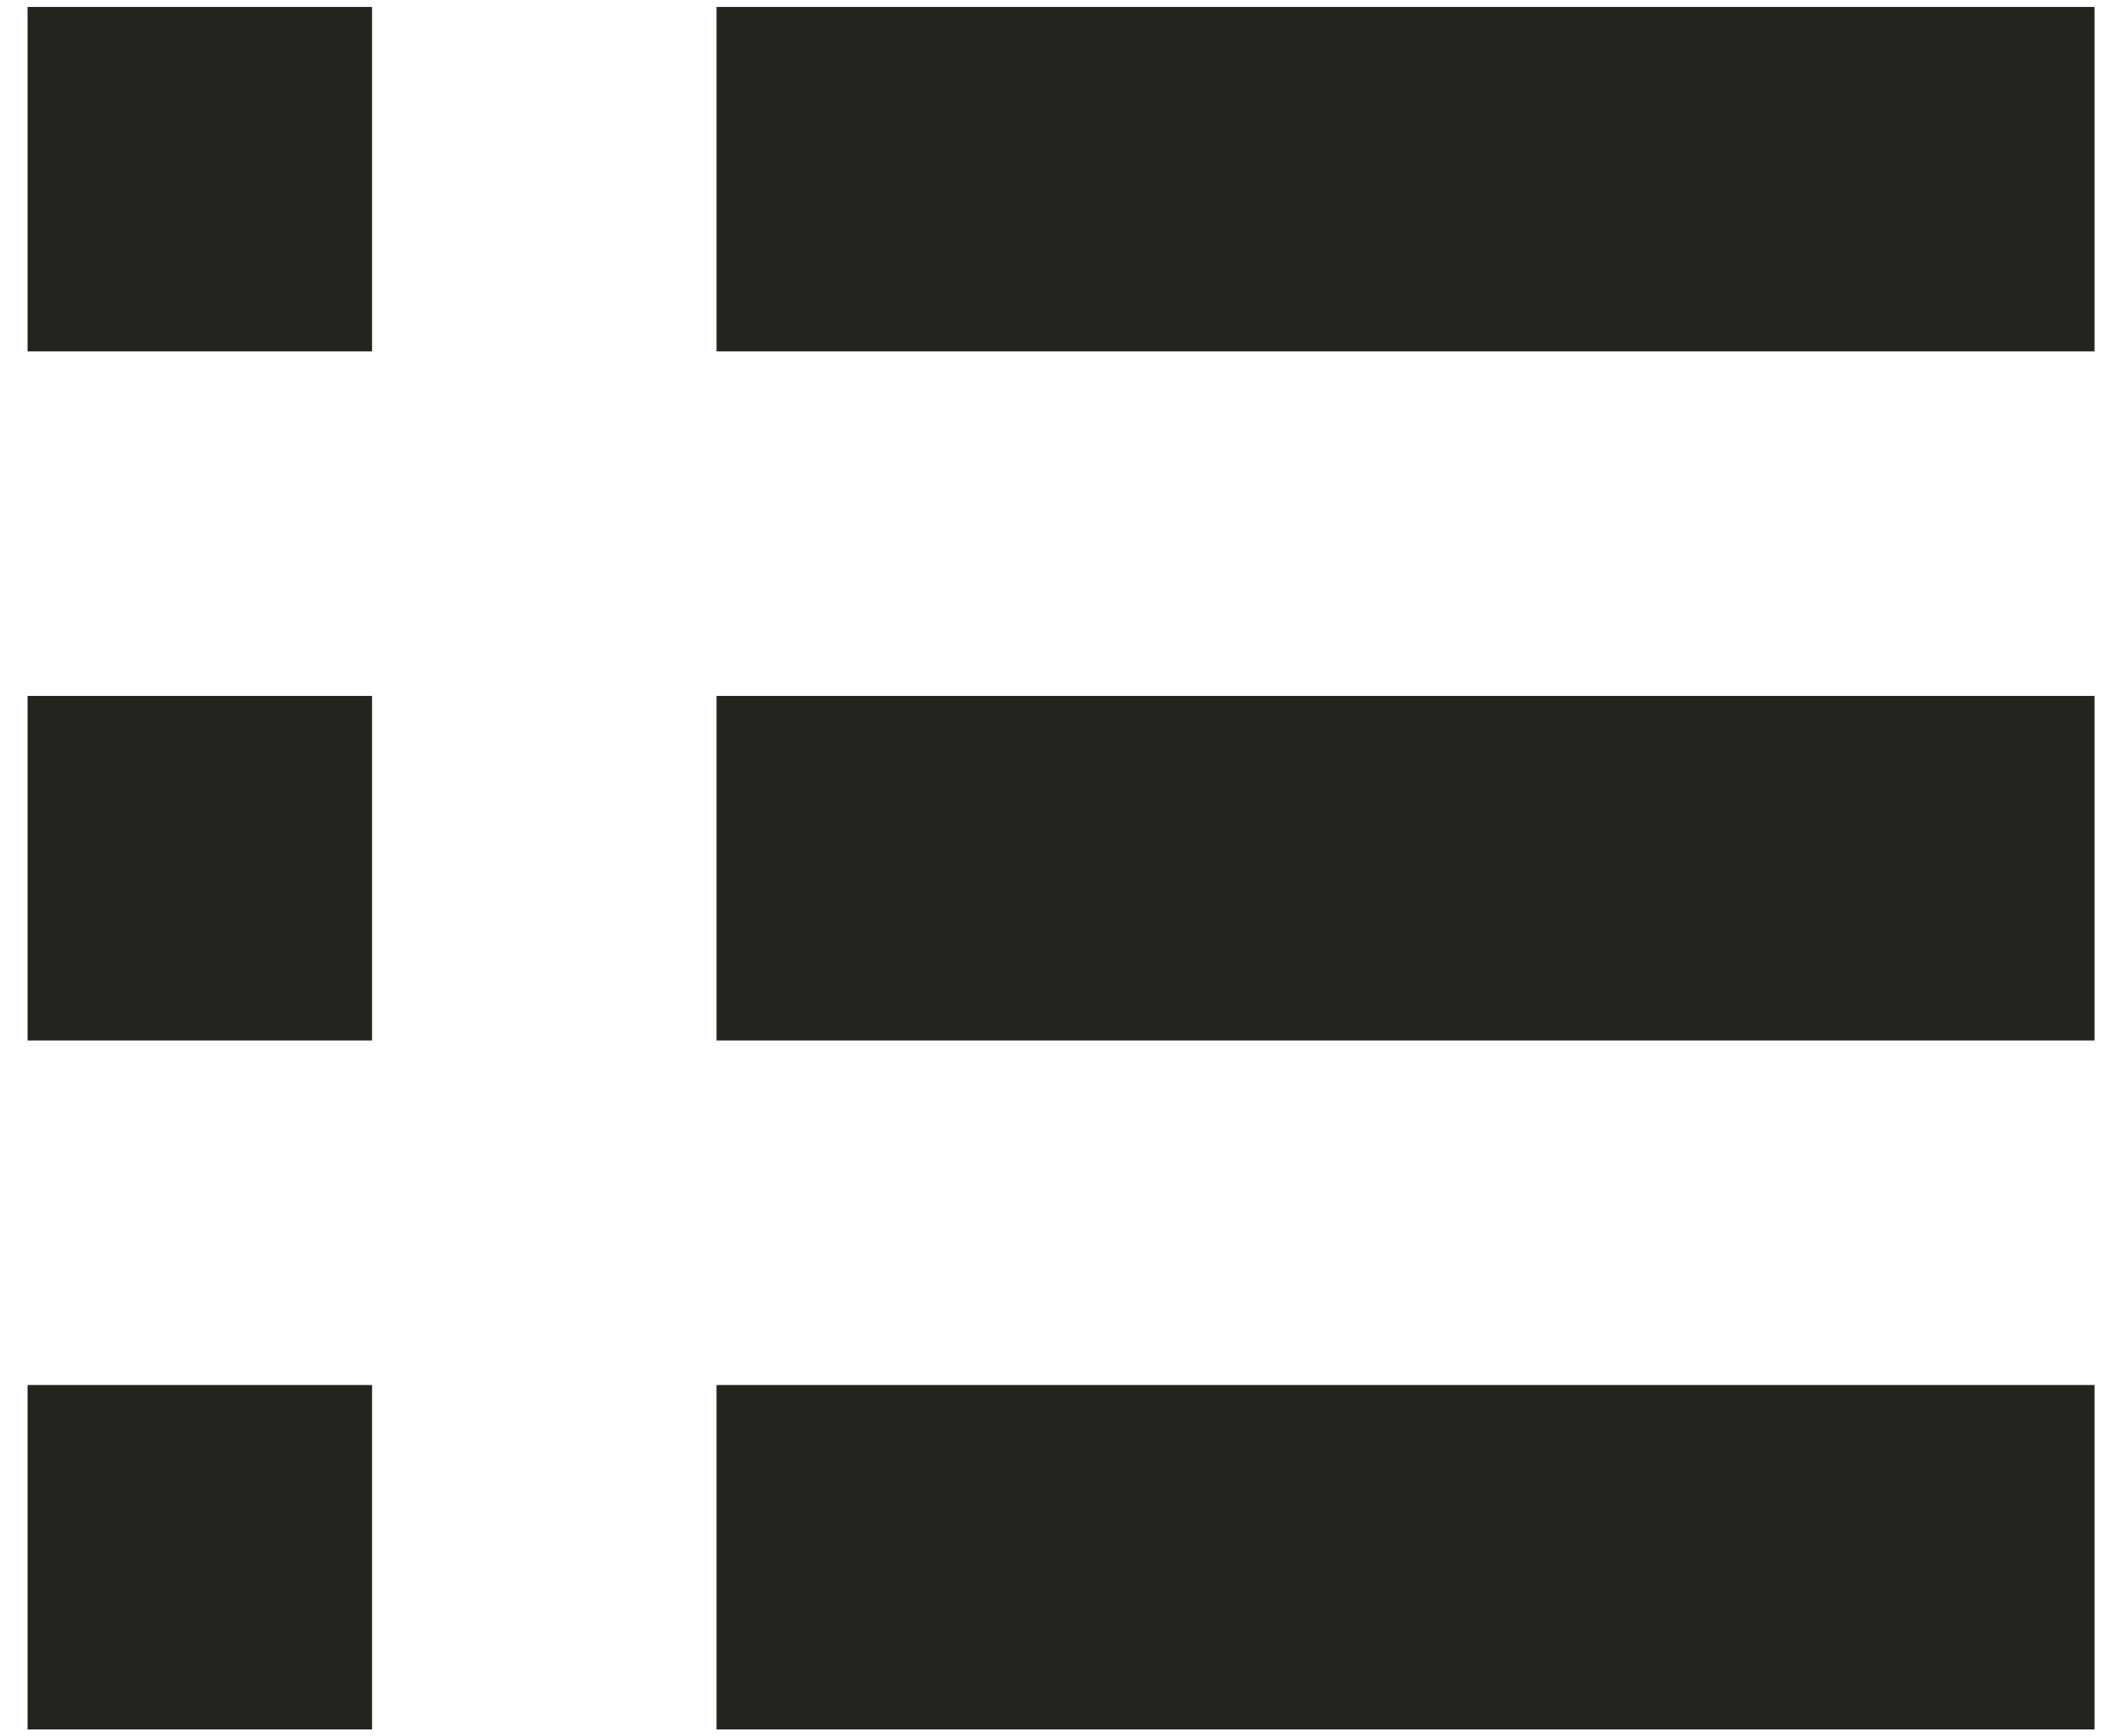
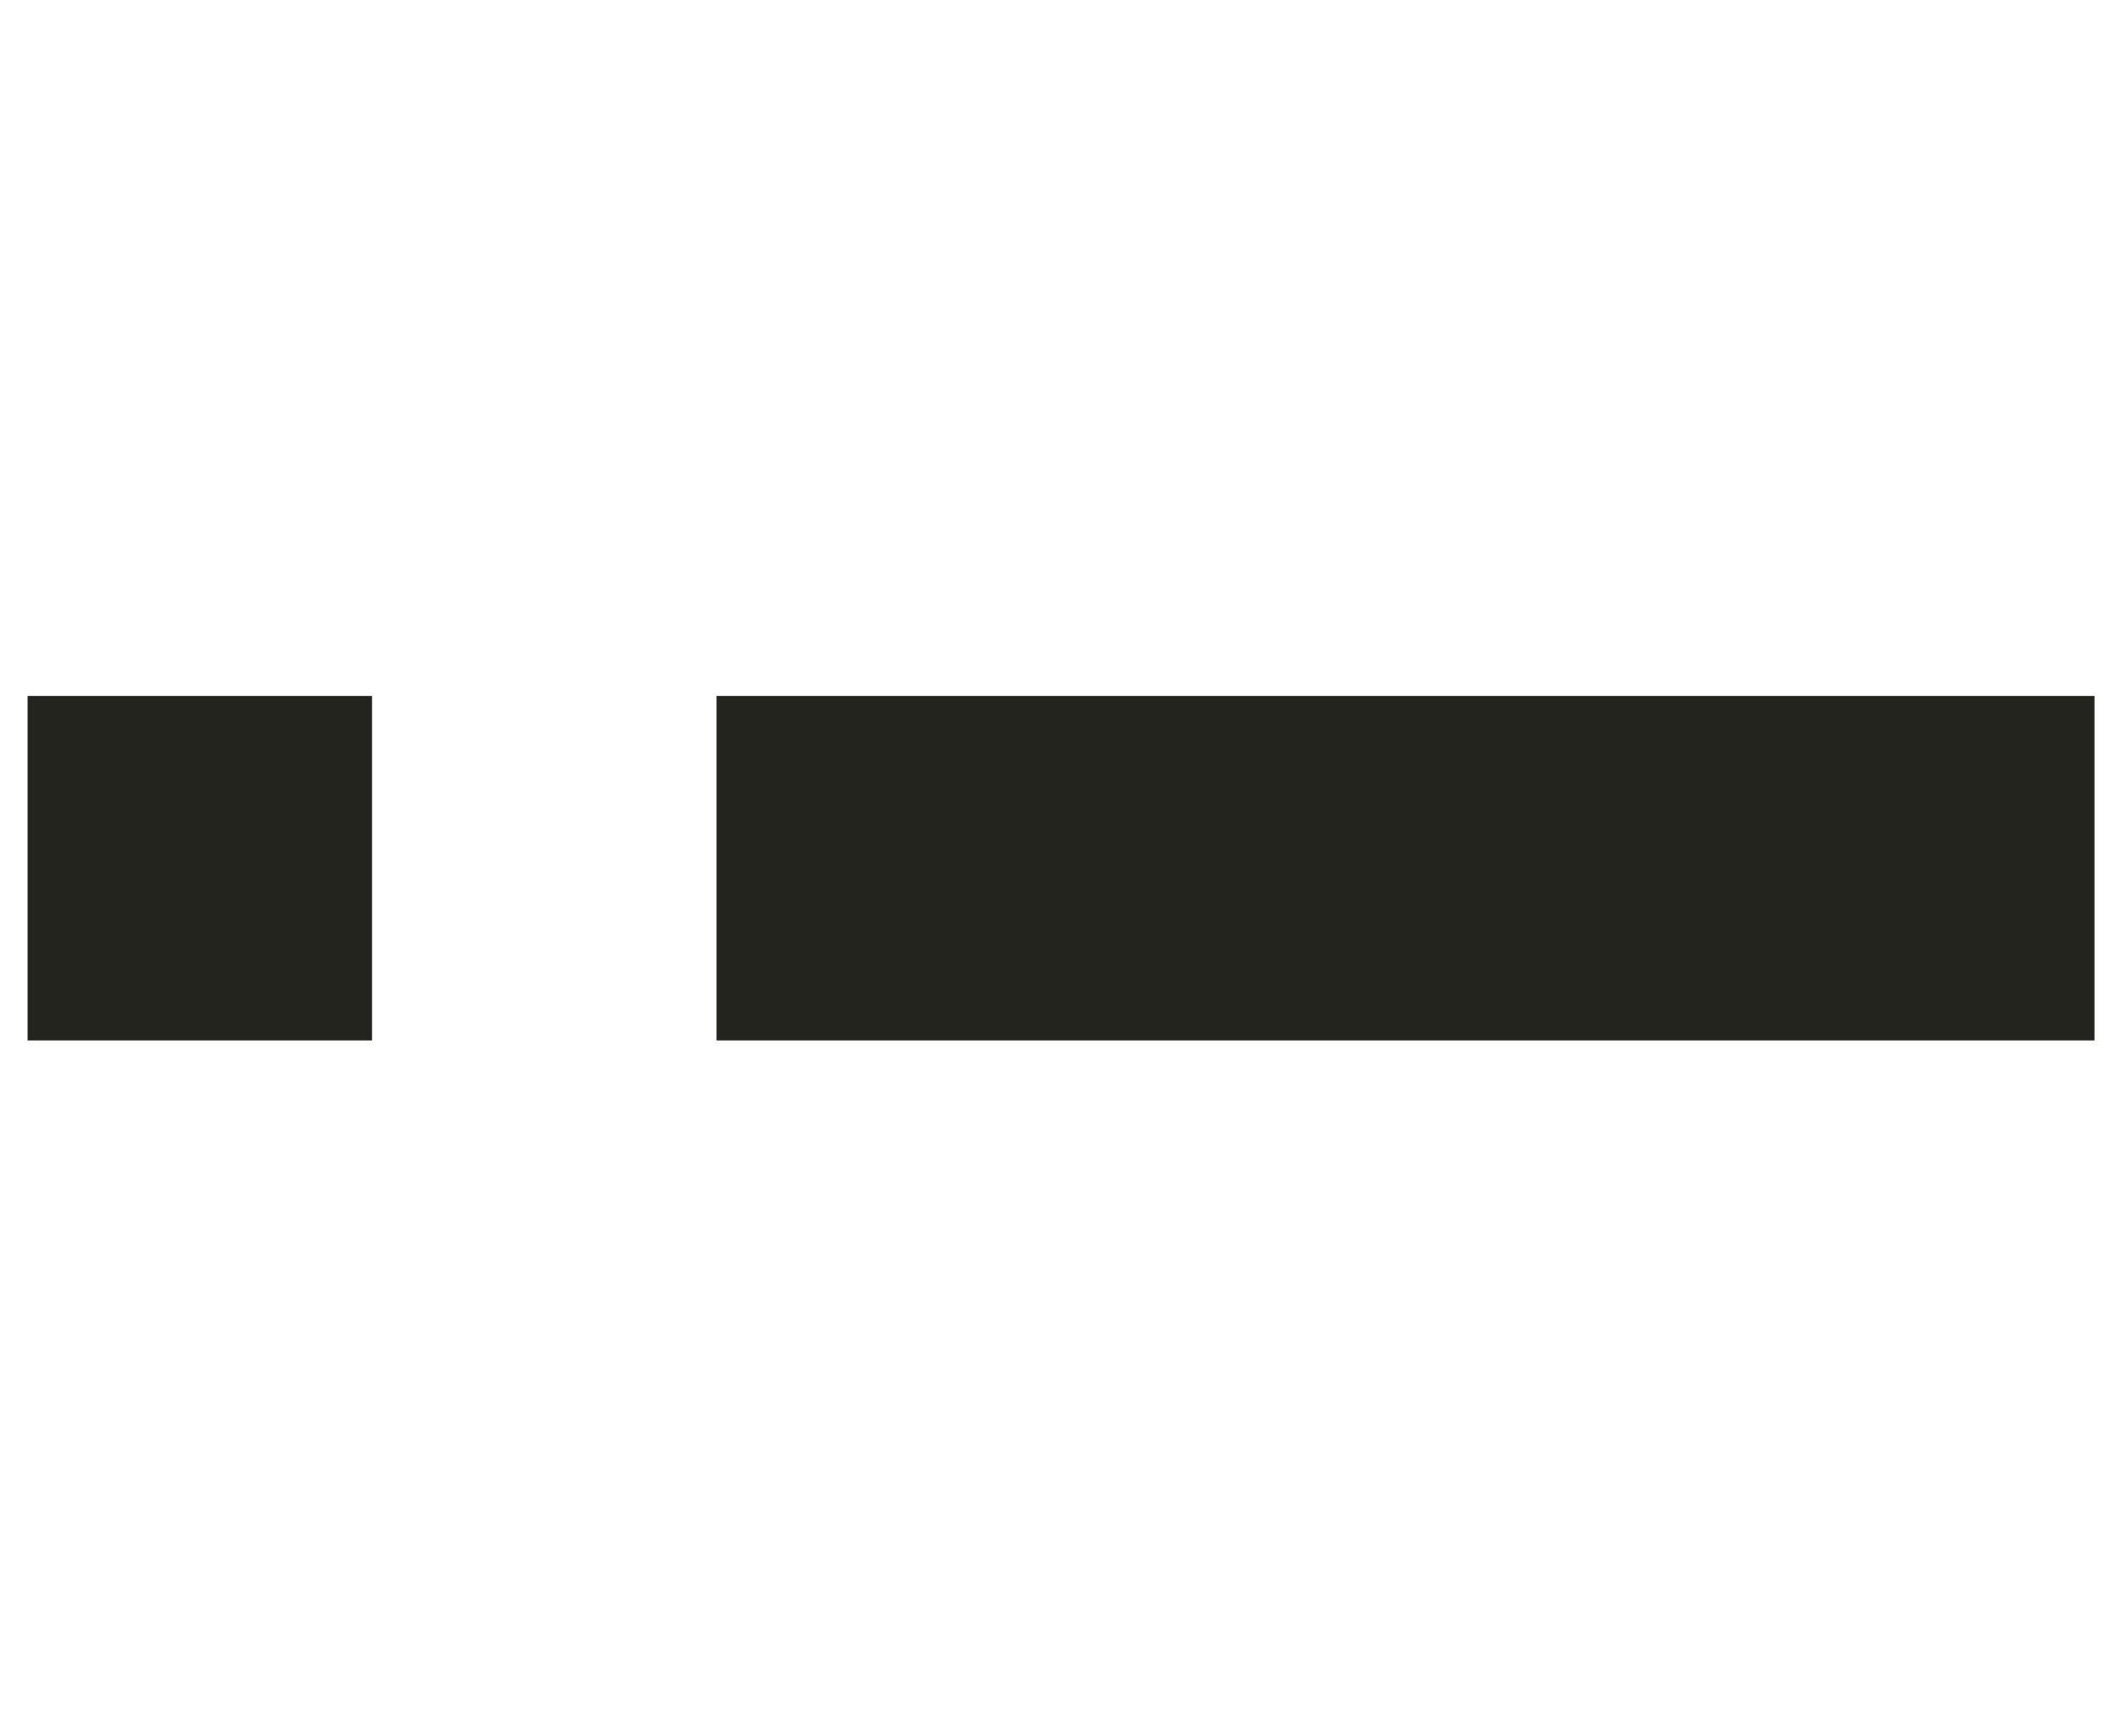
<svg xmlns="http://www.w3.org/2000/svg" width="22" height="18" viewBox="0 0 22 18" fill="none">
-   <path d="M7.429 1.857L21.715 1.857" stroke="#23241E" stroke-width="3.571" />
-   <path d="M0.286 1.857L3.857 1.857" stroke="#23241E" stroke-width="3.571" />
  <path d="M7.429 9L21.715 9" stroke="#23241E" stroke-width="3.571" />
  <path d="M0.286 9L3.857 9" stroke="#23241E" stroke-width="3.571" />
-   <path d="M7.429 16.143L21.715 16.143" stroke="#23241E" stroke-width="3.571" />
-   <path d="M0.286 16.143L3.857 16.143" stroke="#23241E" stroke-width="3.571" />
</svg>